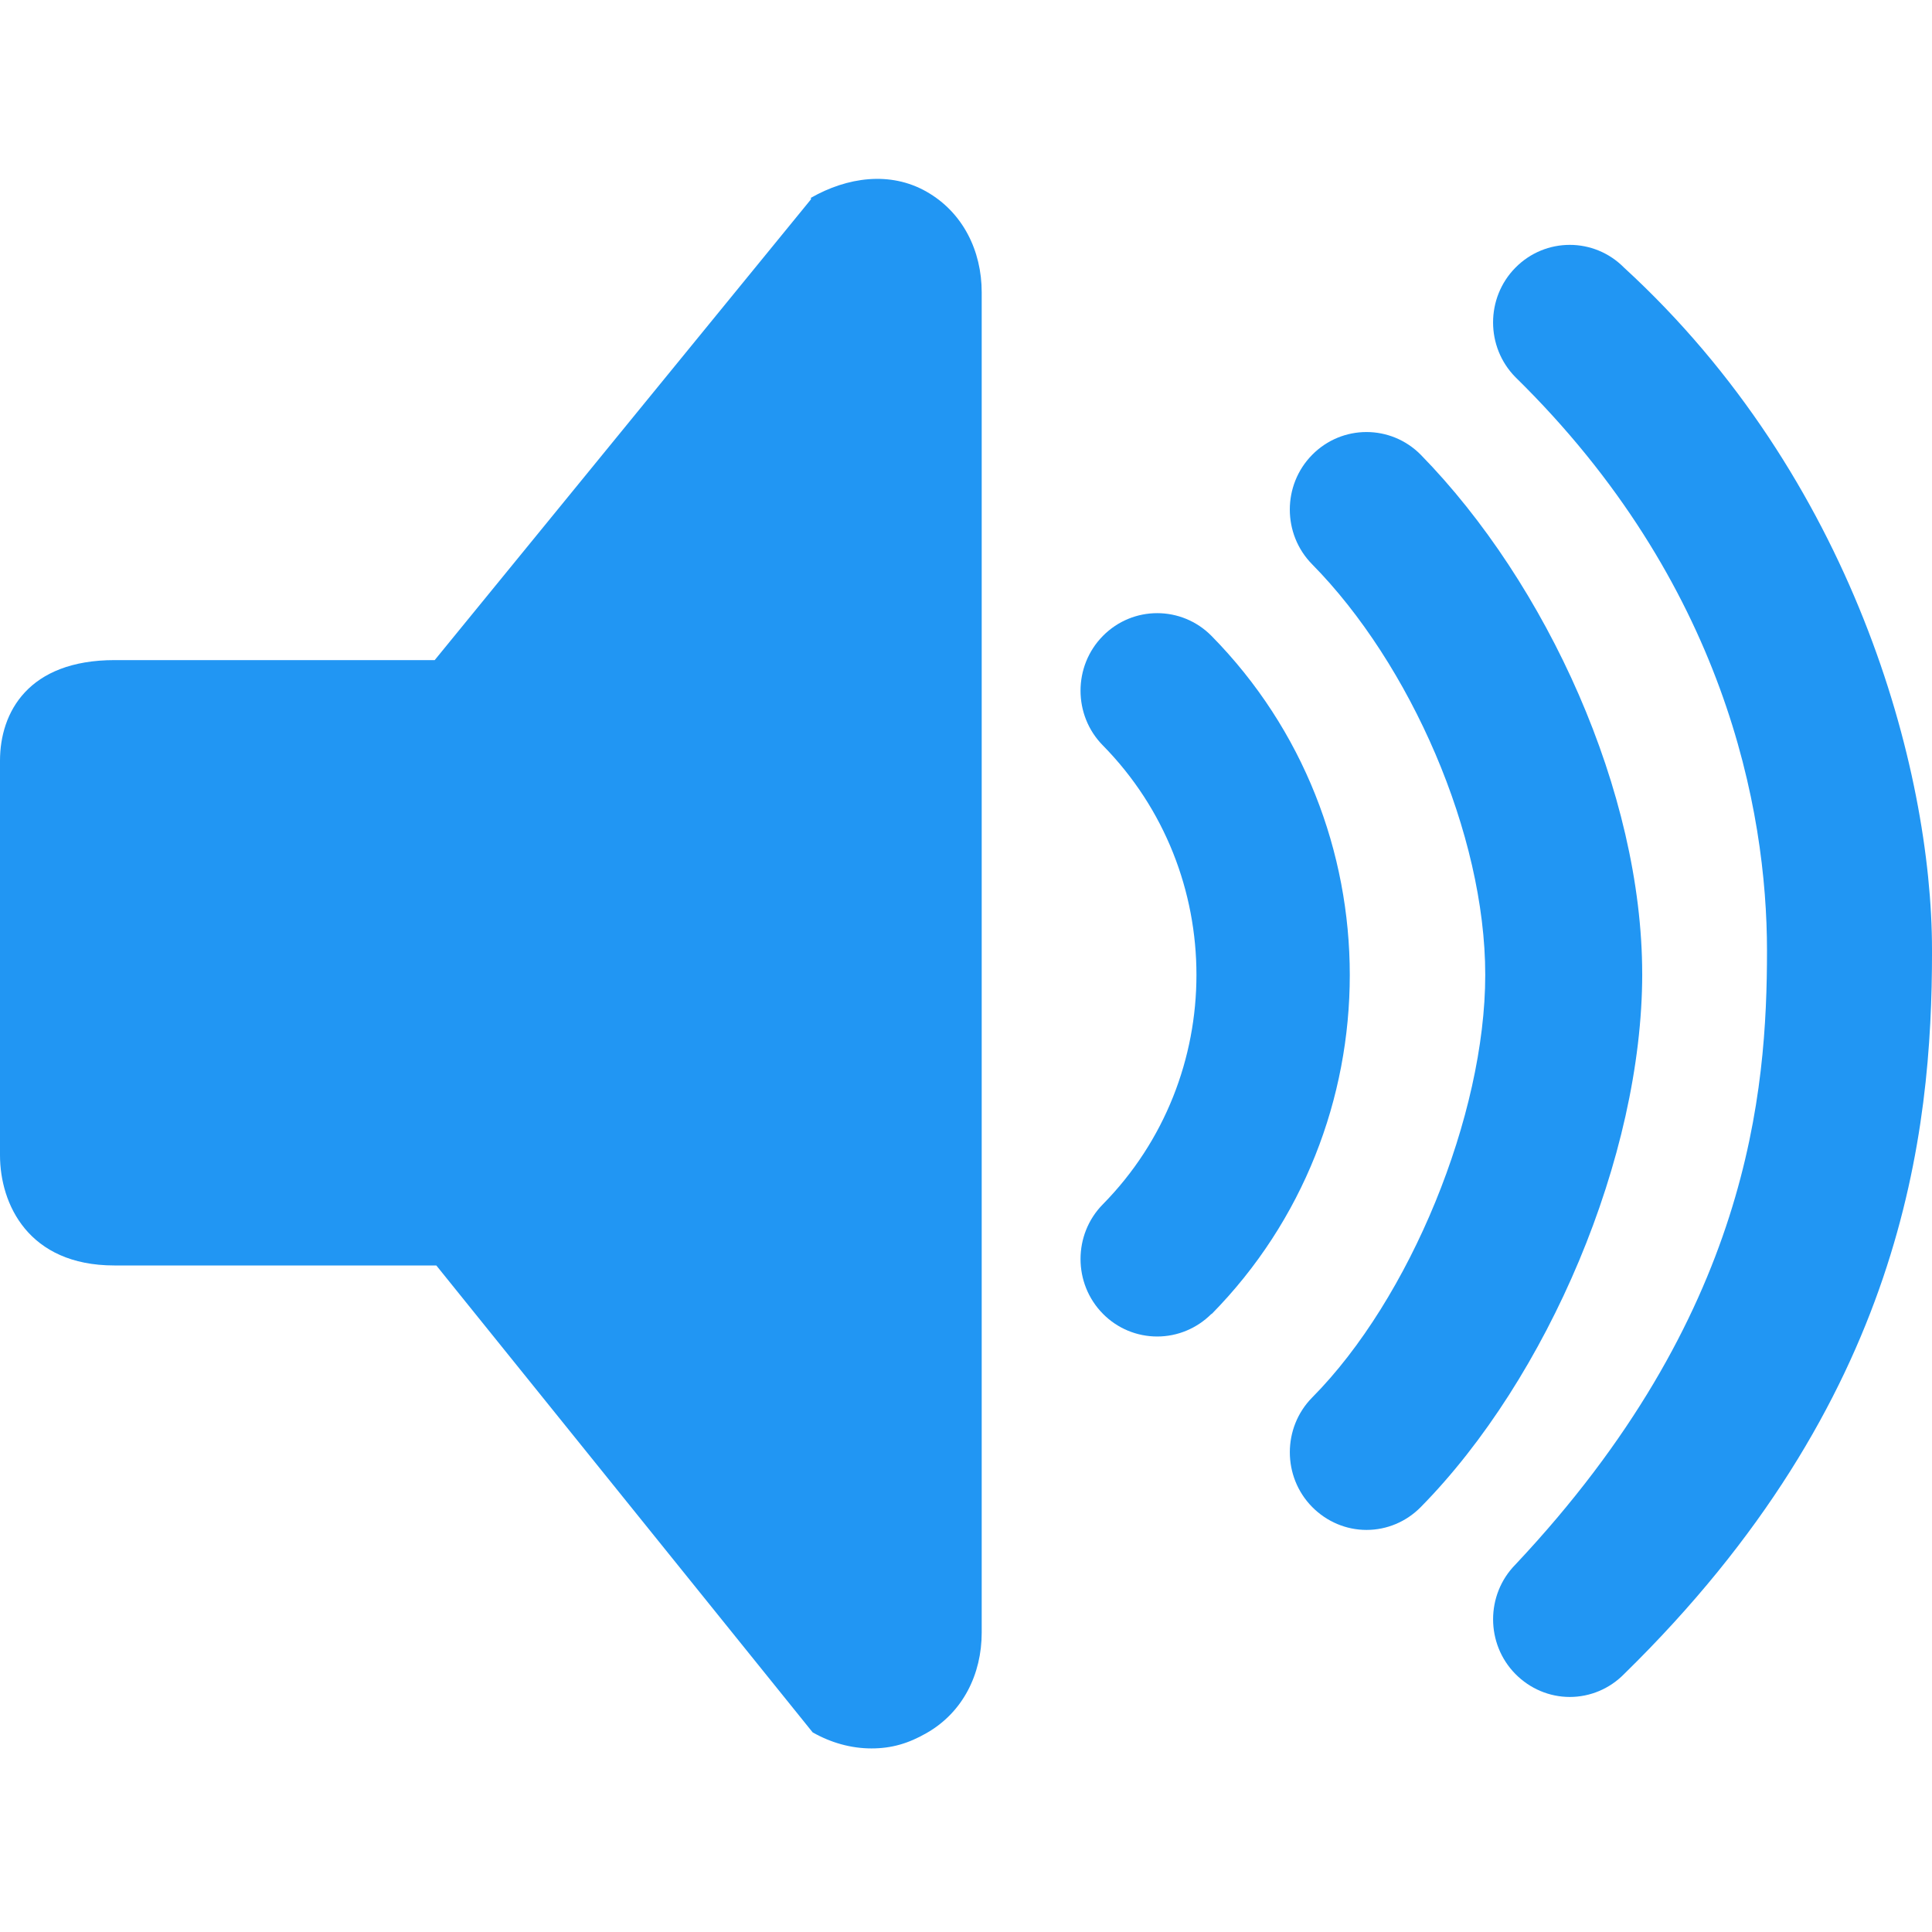
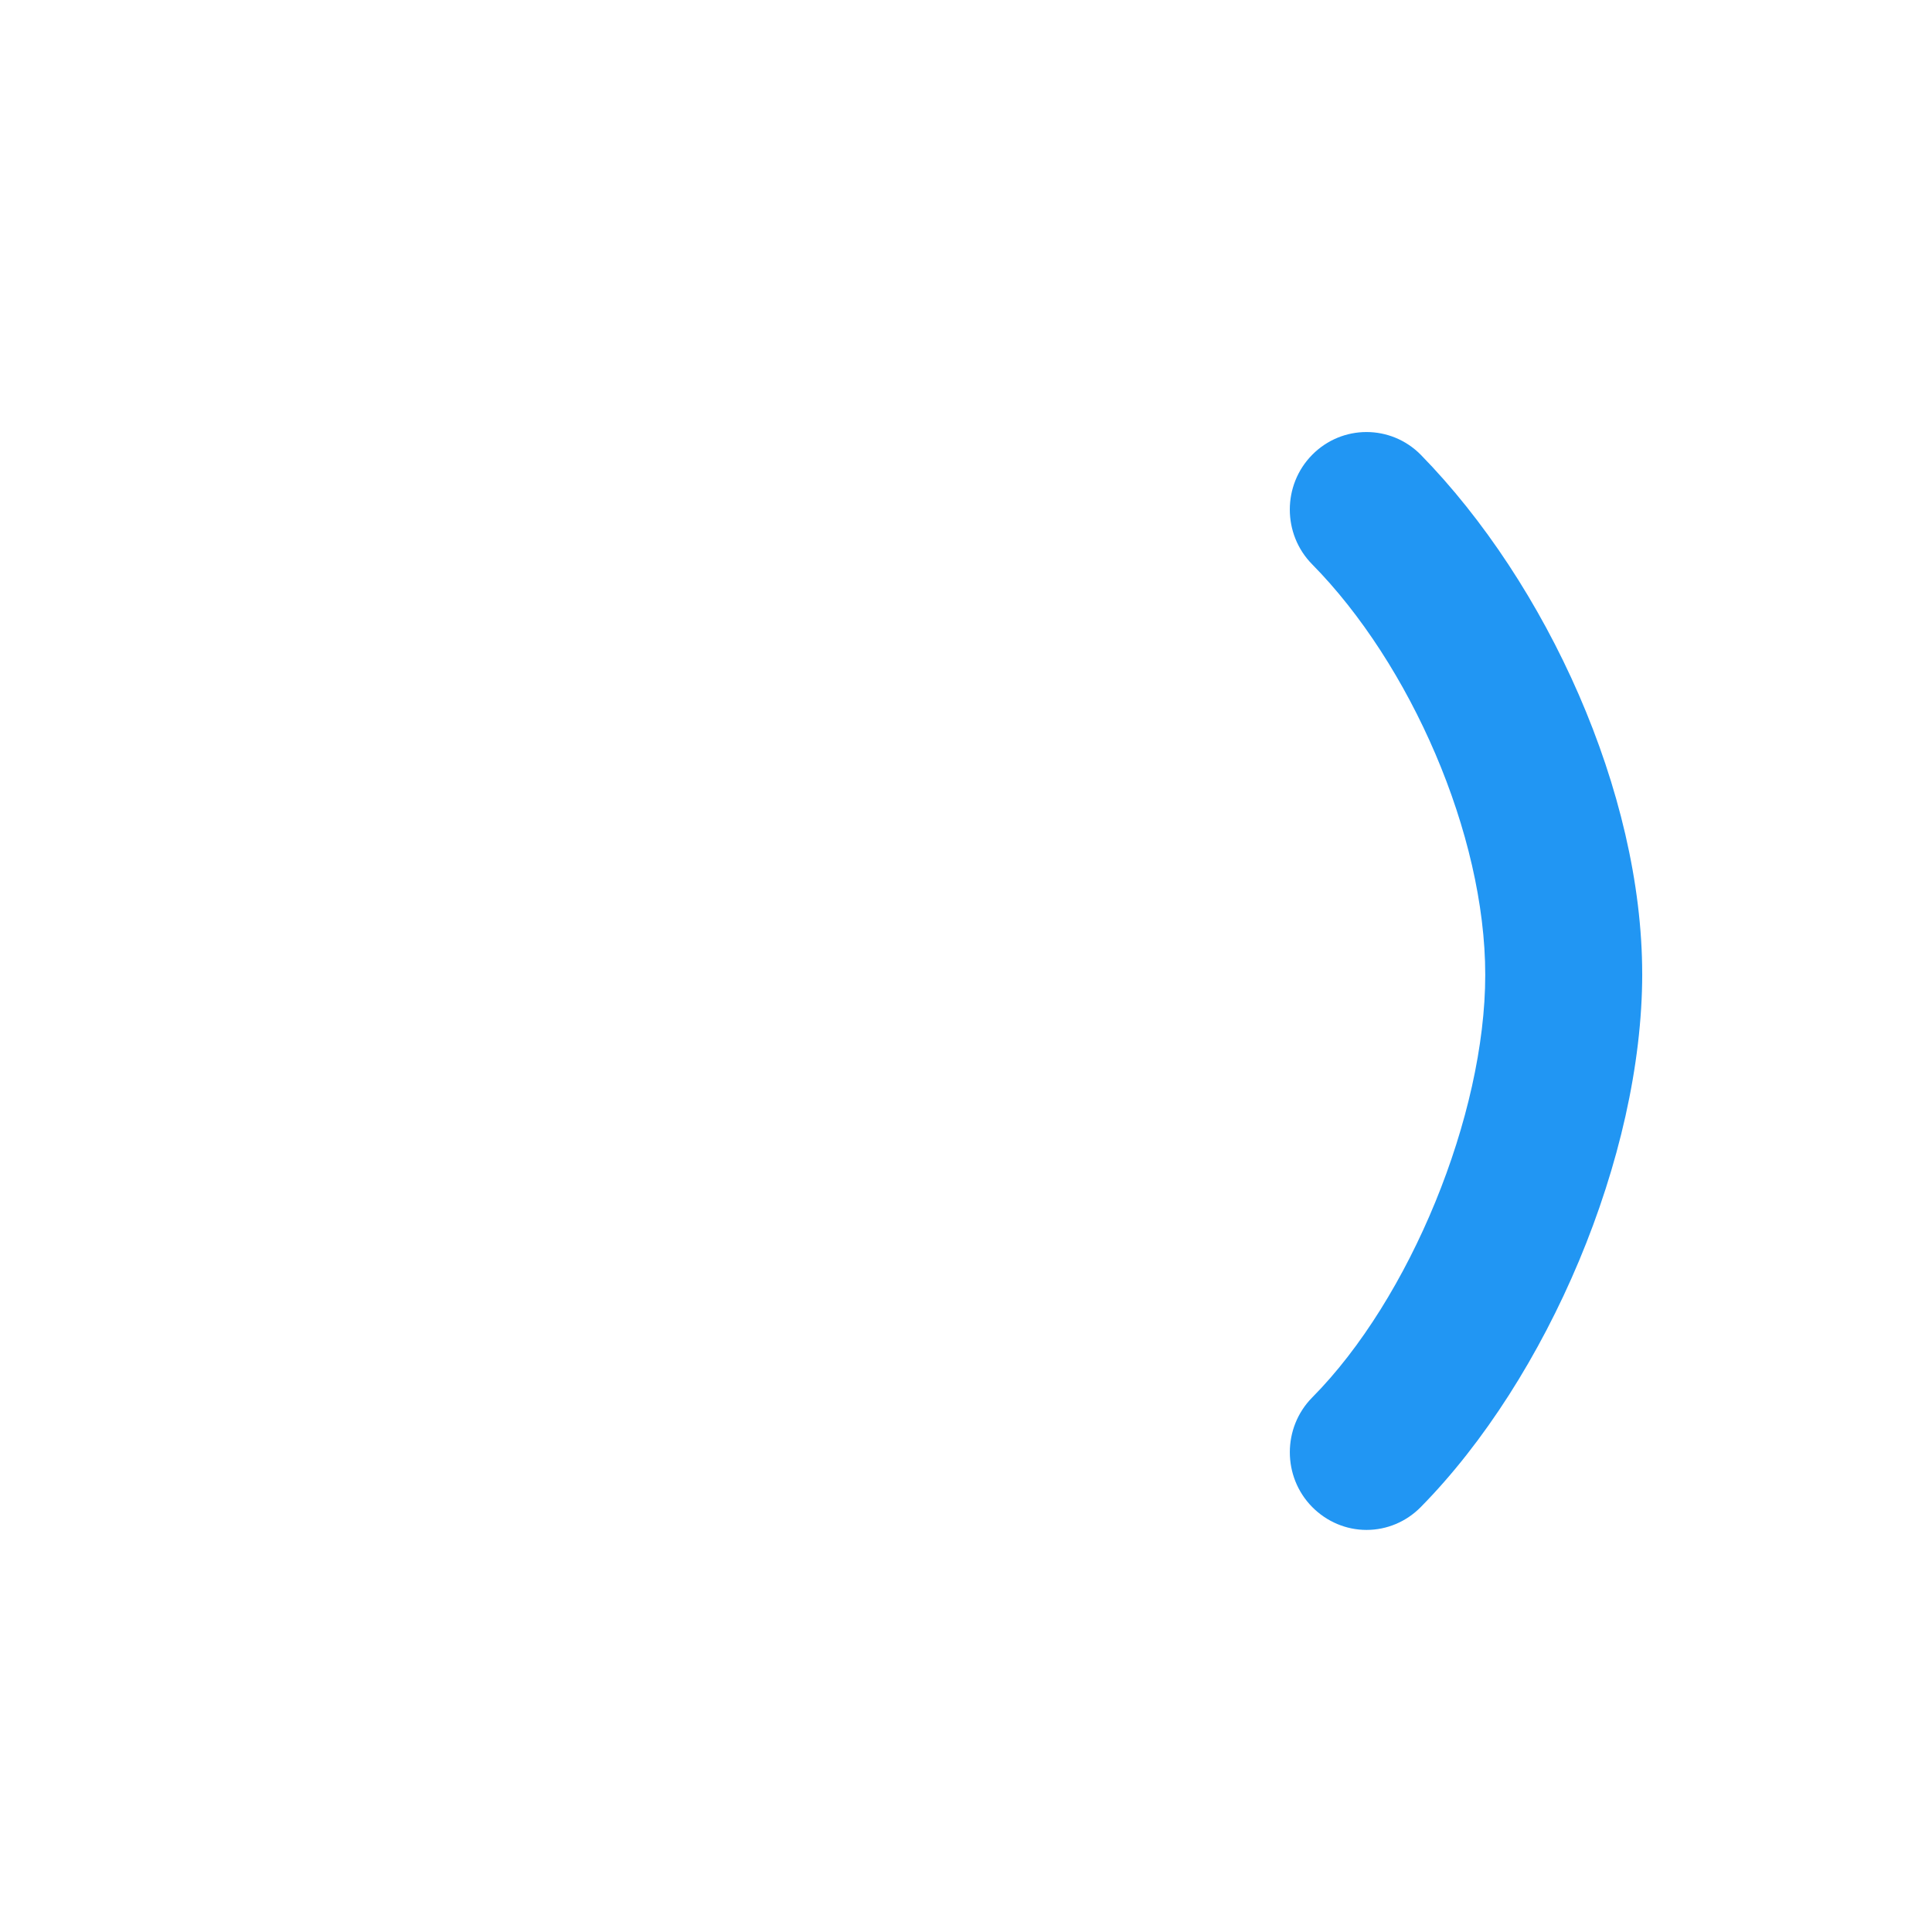
<svg xmlns="http://www.w3.org/2000/svg" width="96" height="96" viewBox="0 0 96 96">
  <g transform="translate(-6,-2)" fill="#2196F3" stroke-width="0">
    <path d="m87.6 50.4c0-9.03-4.74-19.4-11-25.8-1.49-1.51-3.91-1.51-5.4 0.001-1.48 1.5-1.48 3.94 0.001 5.44 4.87 4.94 8.6 13.4 8.6 20.4 0 6.98-3.74 16.1-8.6 21-1.48 1.5-1.48 3.94-0 5.44 0.721 0.73 1.69 1.14 2.7 1.14s1.98-0.406 2.7-1.14c6.3-6.4 11-17.4 11-26.5z" />
-     <path d="m46.3 11.9-18.7 22.9h-15.9c-4.3 0-5.7 2.6-5.7 5v19.6c0 2.42 1.4 5.48 5.68 5.48h16l18.7 23.2c0.903 0.515 1.91 0.798 2.92 0.798s1.84-0.247 2.74-0.763c1.81-1.03 2.74-2.93 2.74-4.99v-66.6c0-2.06-0.931-3.97-2.74-5s-3.94-0.726-5.75 0.306z" />
-     <path d="m66.2 67.3c9.16-9.3 9.16-24.4 0.001-33.7-1.49-1.51-3.91-1.51-5.4 0-1.48 1.5-1.48 3.94 0 5.44 6.2 6.3 6.2 16.5-0 22.8-1.48 1.5-1.48 3.94 0.001 5.44 0.719 0.73 1.69 1.13 2.7 1.13s1.98-0.405 2.7-1.13z" />
-     <path d="m102 49.2c0-9.03-3.96-23.5-15.3-33.9-1.49-1.51-3.91-1.51-5.4 0.001-1.48 1.5-1.48 3.94 0.001 5.44 10.4 10.2 12.5 21.5 12.5 28.5 0 6.98-0.841 18.1-12.5 30.5-1.48 1.5-1.48 3.94-0 5.44 0.721 0.73 1.69 1.14 2.7 1.14s1.98-0.406 2.7-1.14c13.9-13.6 15.3-26.9 15.3-35.9z" />
  </g>
</svg>